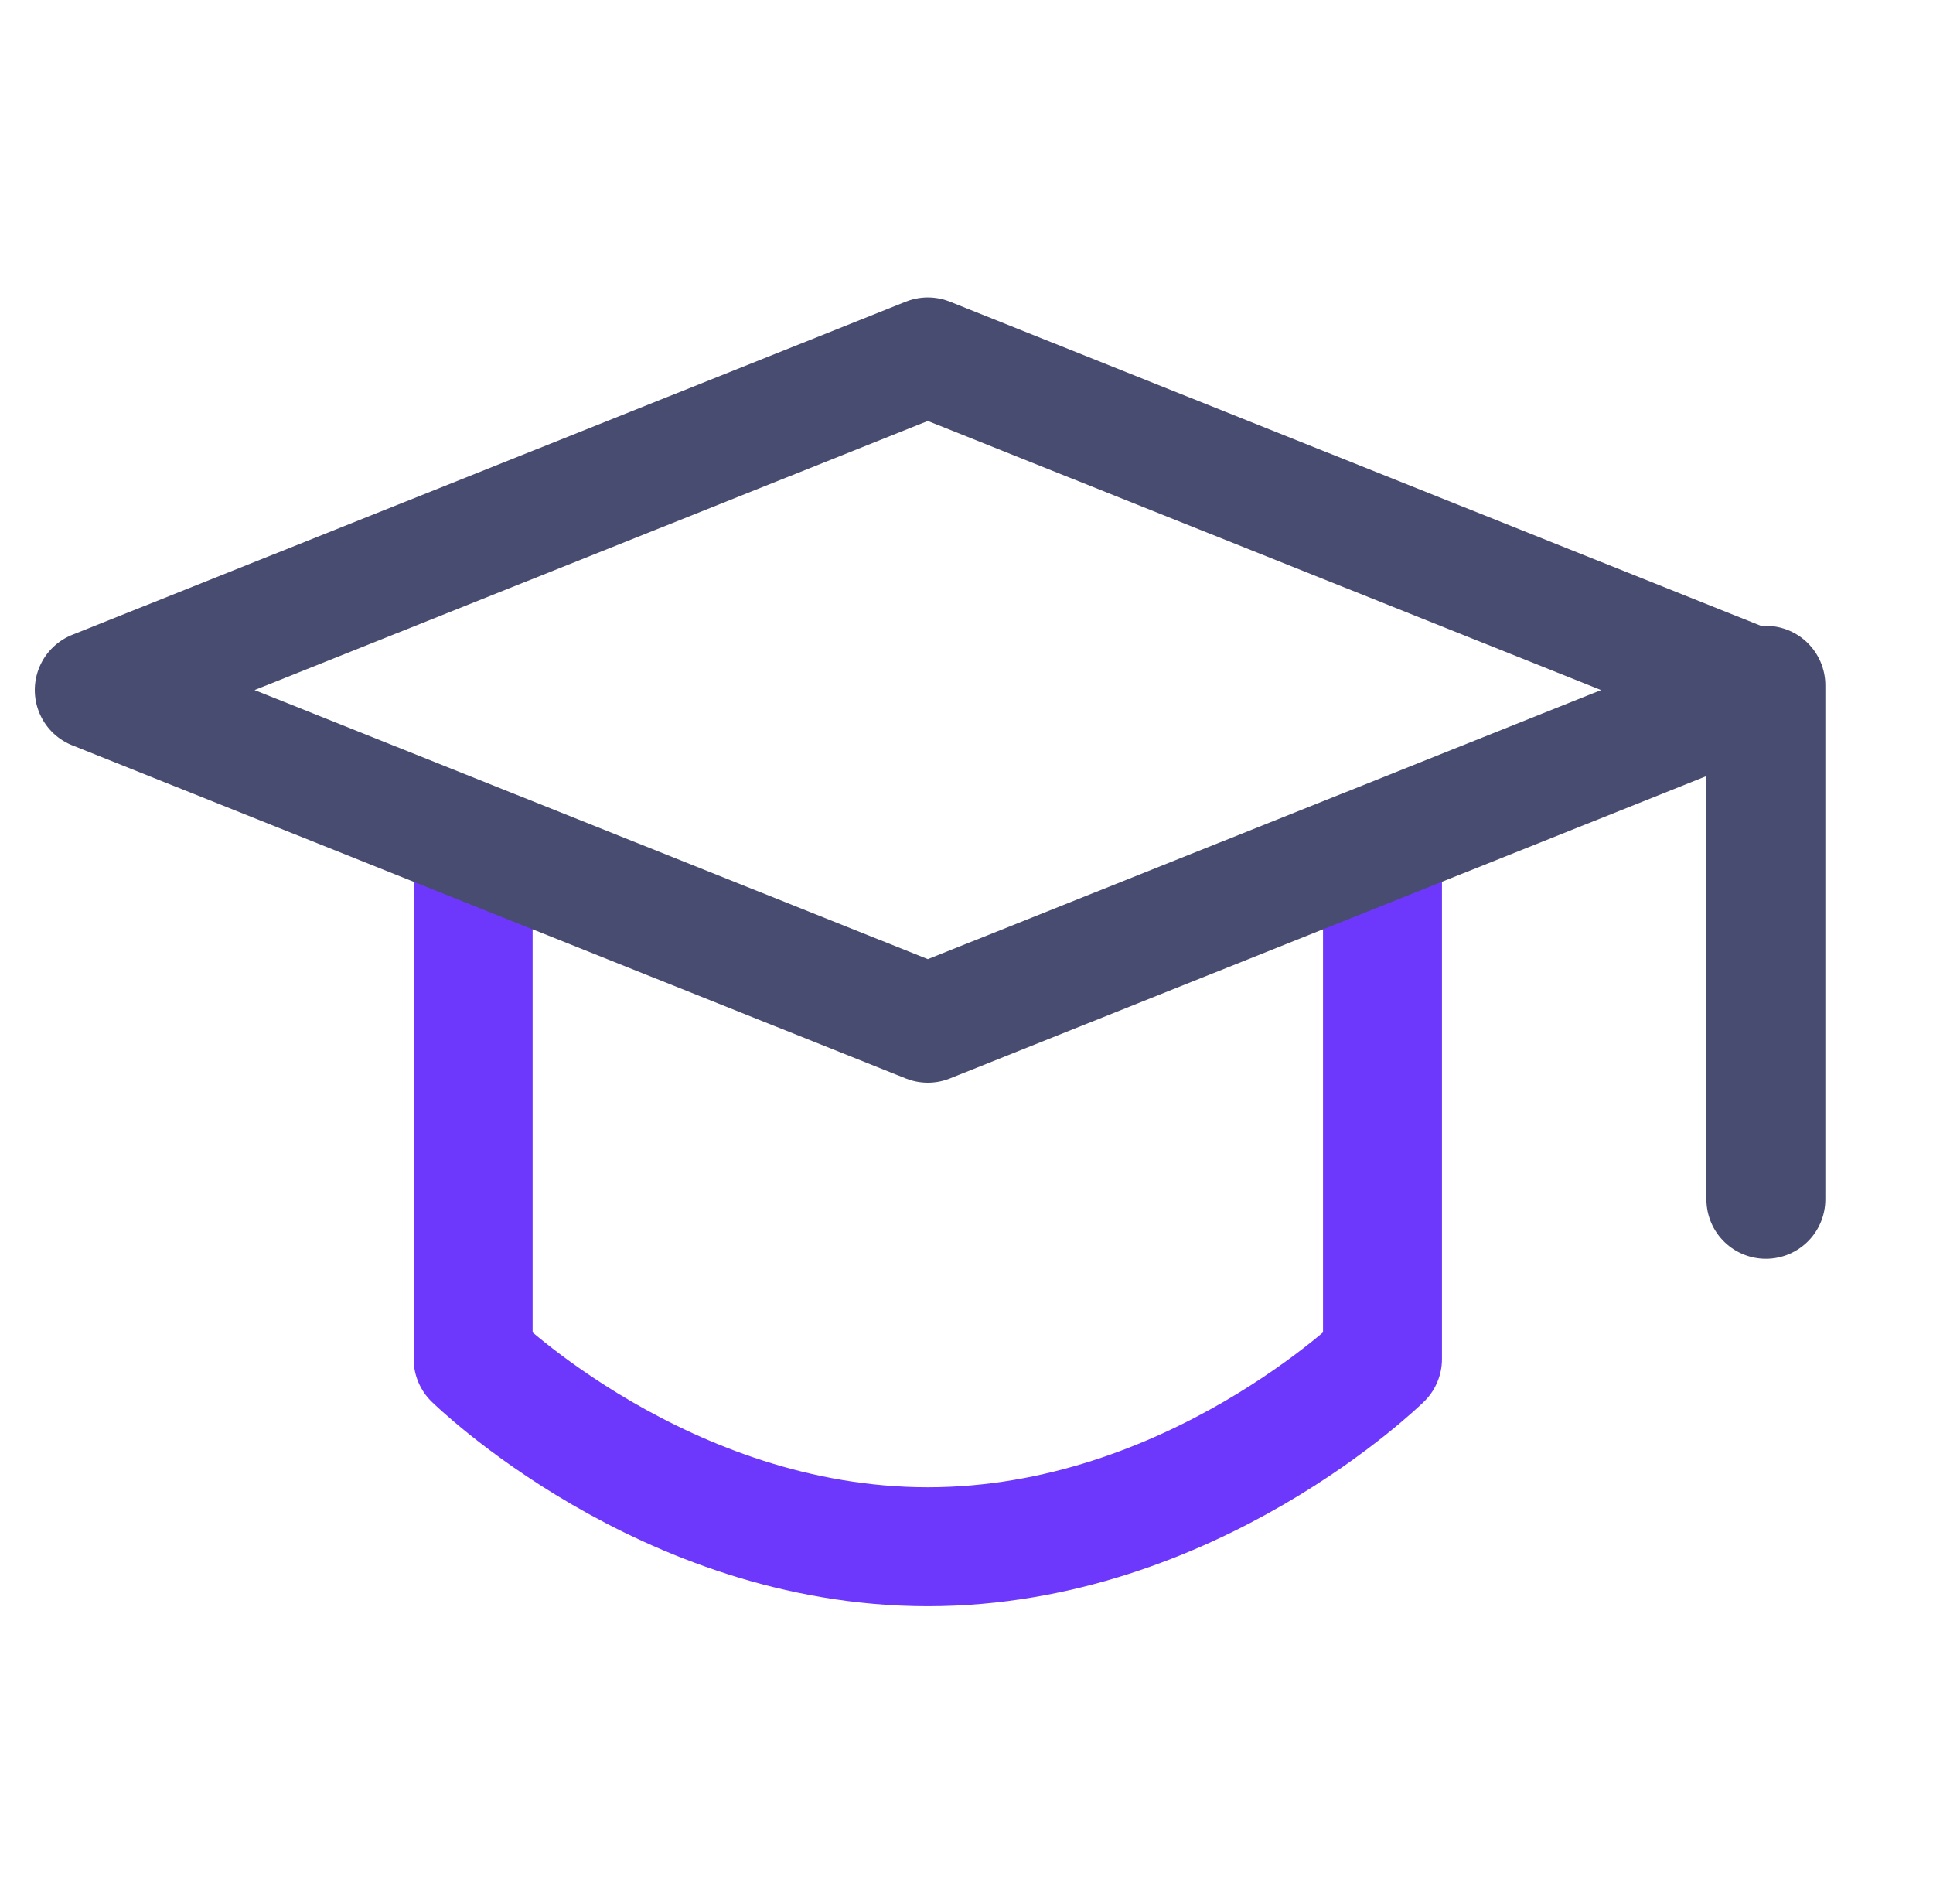
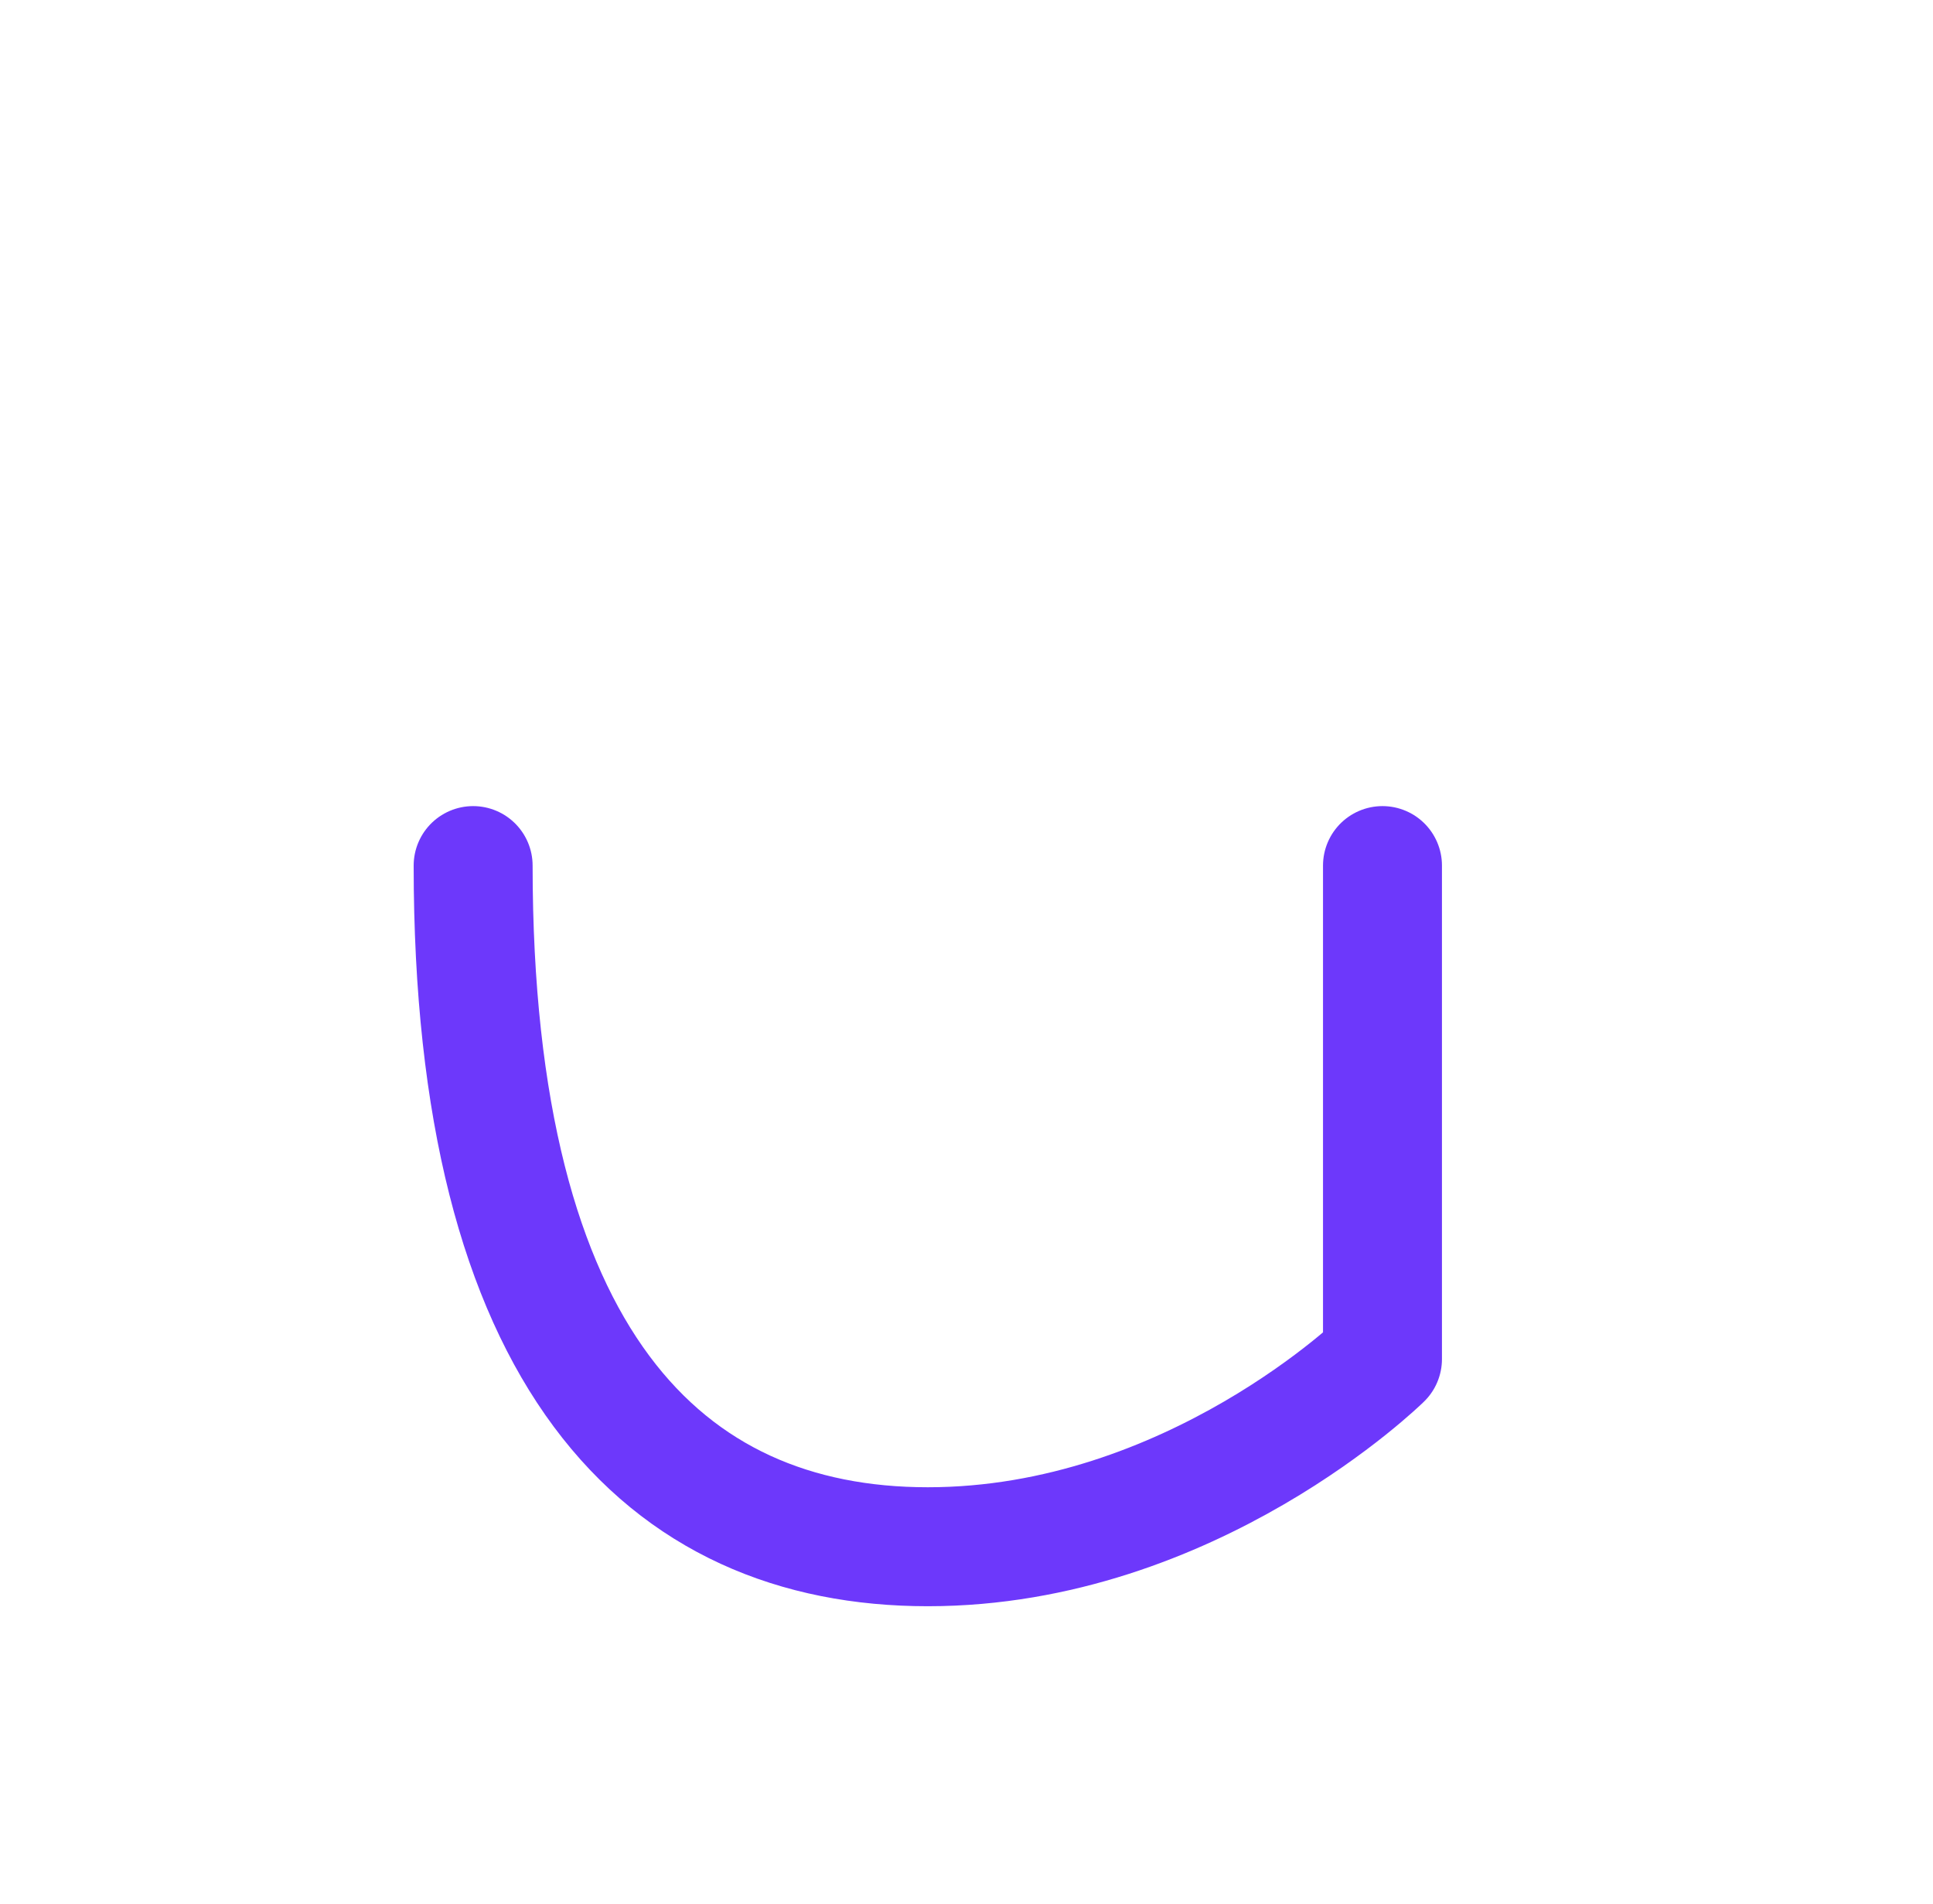
<svg xmlns="http://www.w3.org/2000/svg" width="65" height="64" viewBox="0 0 65 64" fill="none">
-   <path d="M15.91 29.101V45.69C15.91 45.69 22.323 52.001 31.199 52.001C40.074 52.001 46.488 45.69 46.488 45.69V29.101" stroke="#6D38FB" stroke-width="4" stroke-linecap="round" stroke-linejoin="round" />
-   <path d="M3.17 23.2L31.2 11.999L59.229 23.2L31.2 34.4L3.17 23.2Z" stroke="#484C70" stroke-width="4" stroke-linejoin="round" />
-   <path d="M59.38 23.04L59.38 40.32" stroke="#484C70" stroke-width="4" stroke-linecap="round" stroke-linejoin="round" />
+   <path d="M15.91 29.101C15.91 45.69 22.323 52.001 31.199 52.001C40.074 52.001 46.488 45.69 46.488 45.69V29.101" stroke="#6D38FB" stroke-width="4" stroke-linecap="round" stroke-linejoin="round" />
</svg>